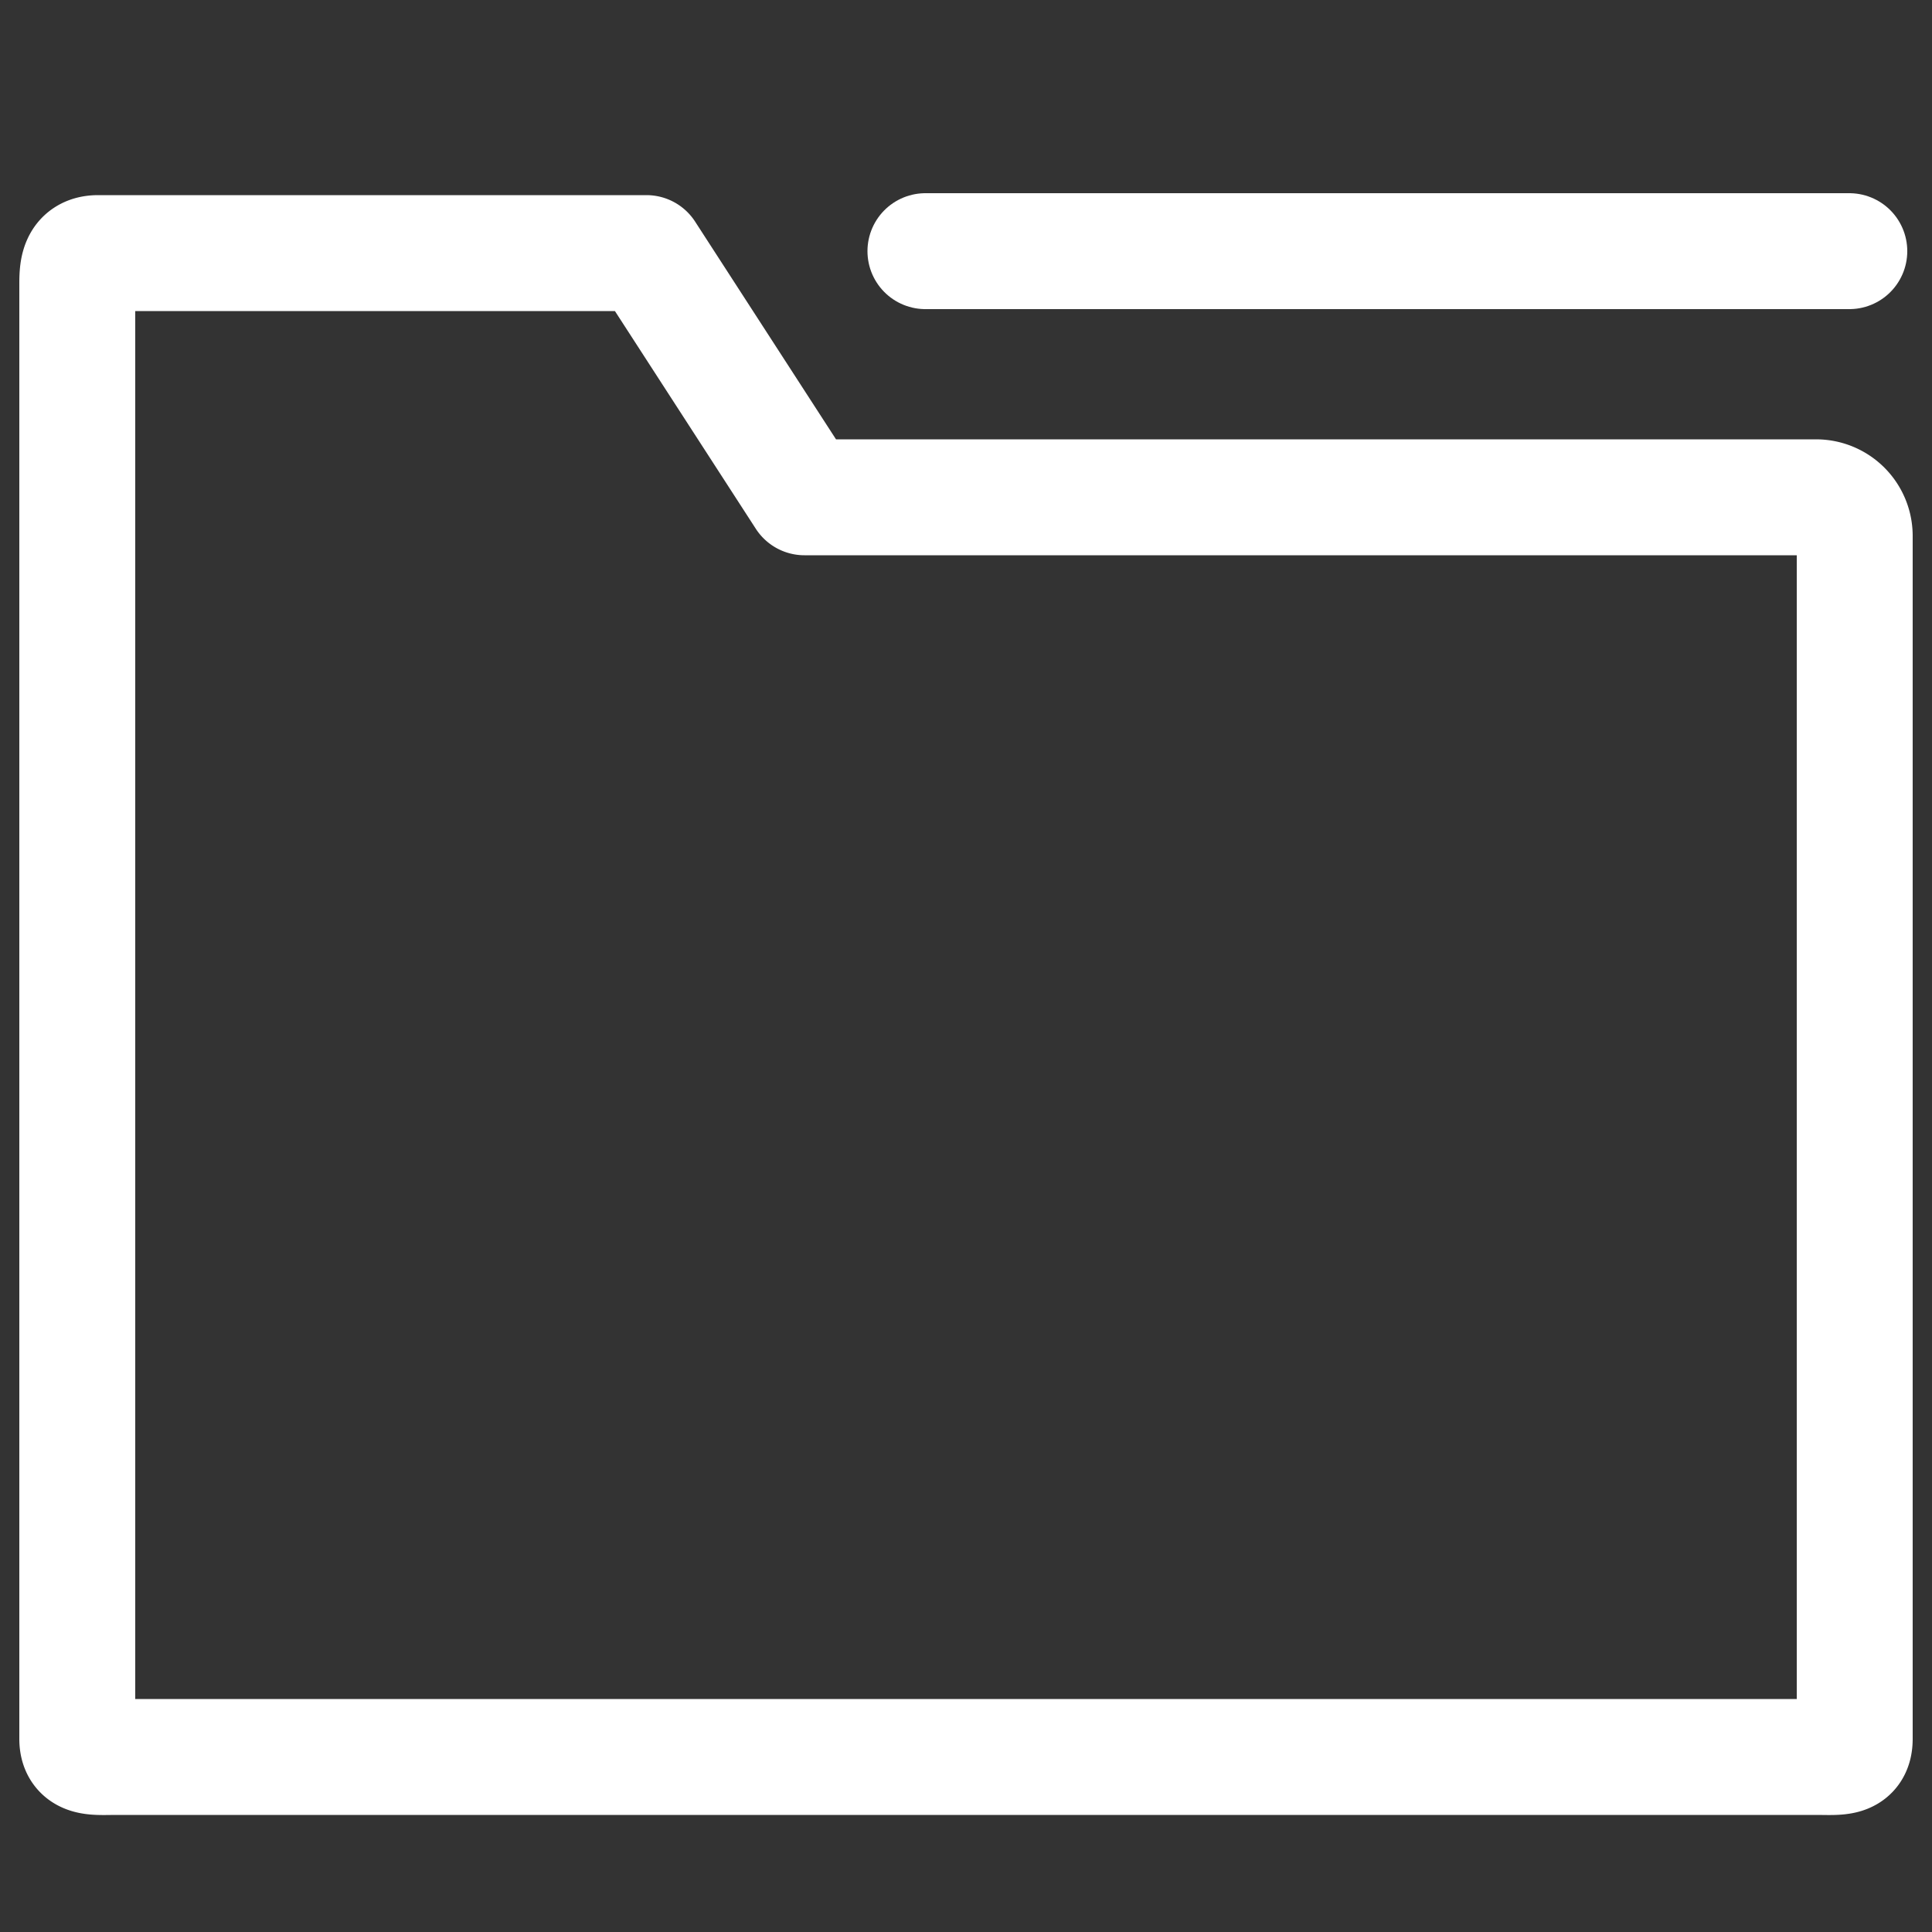
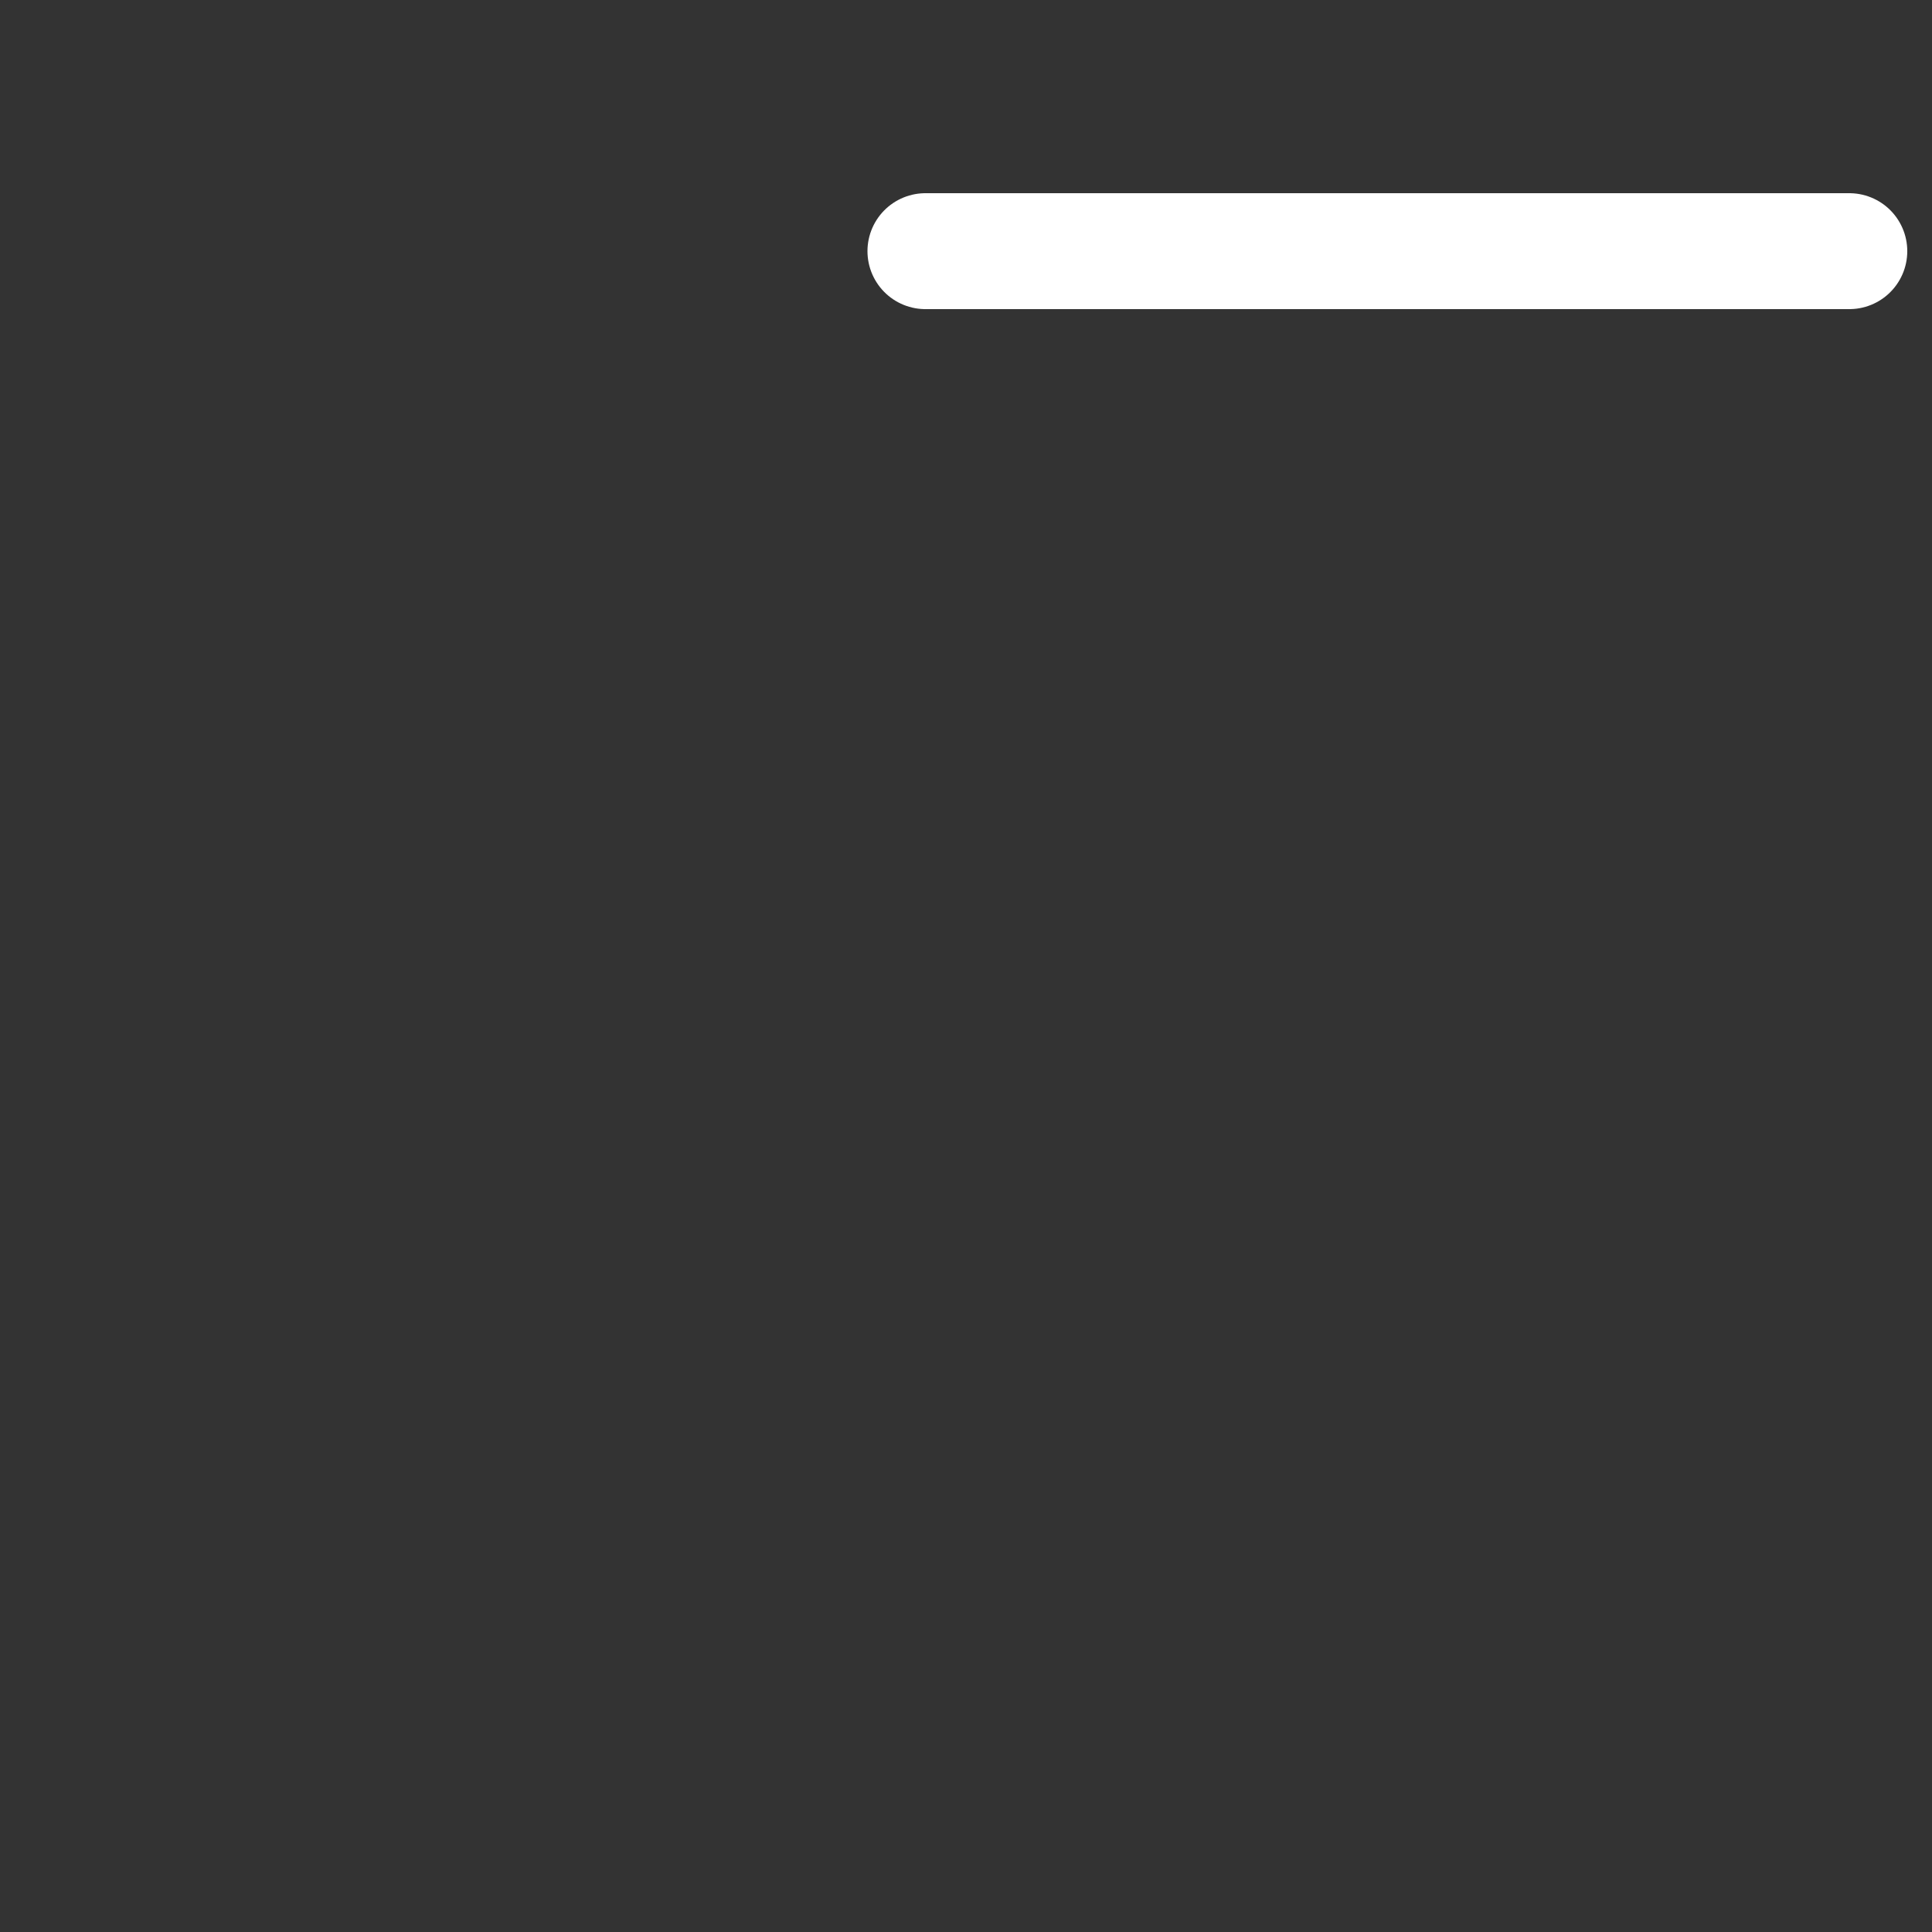
<svg xmlns="http://www.w3.org/2000/svg" id="Layer_1_copy" data-name="Layer 1 copy" viewBox="0 0 50 50">
  <rect x="0" y="0" width="50" height="50" fill="#333333" stroke="none" />
  <defs>
    <style>.cls-1{fill:none;stroke:#fff;stroke-linecap:round;stroke-linejoin:round;stroke-width:3px;}</style>
  </defs>
  <g id="Icon">
-     <path class="cls-1" d="M16.73,6.55H2.54C2,6.55,2,7,2,7.39V45c0,.54.47.47,1,.47H47c.58,0,1,.07,1-.47V13.87a1,1,0,0,0-1-1H20.82Z" />
    <line class="cls-1" x1="23.95" y1="6.5" x2="47.86" y2="6.5" />
  </g>
</svg>